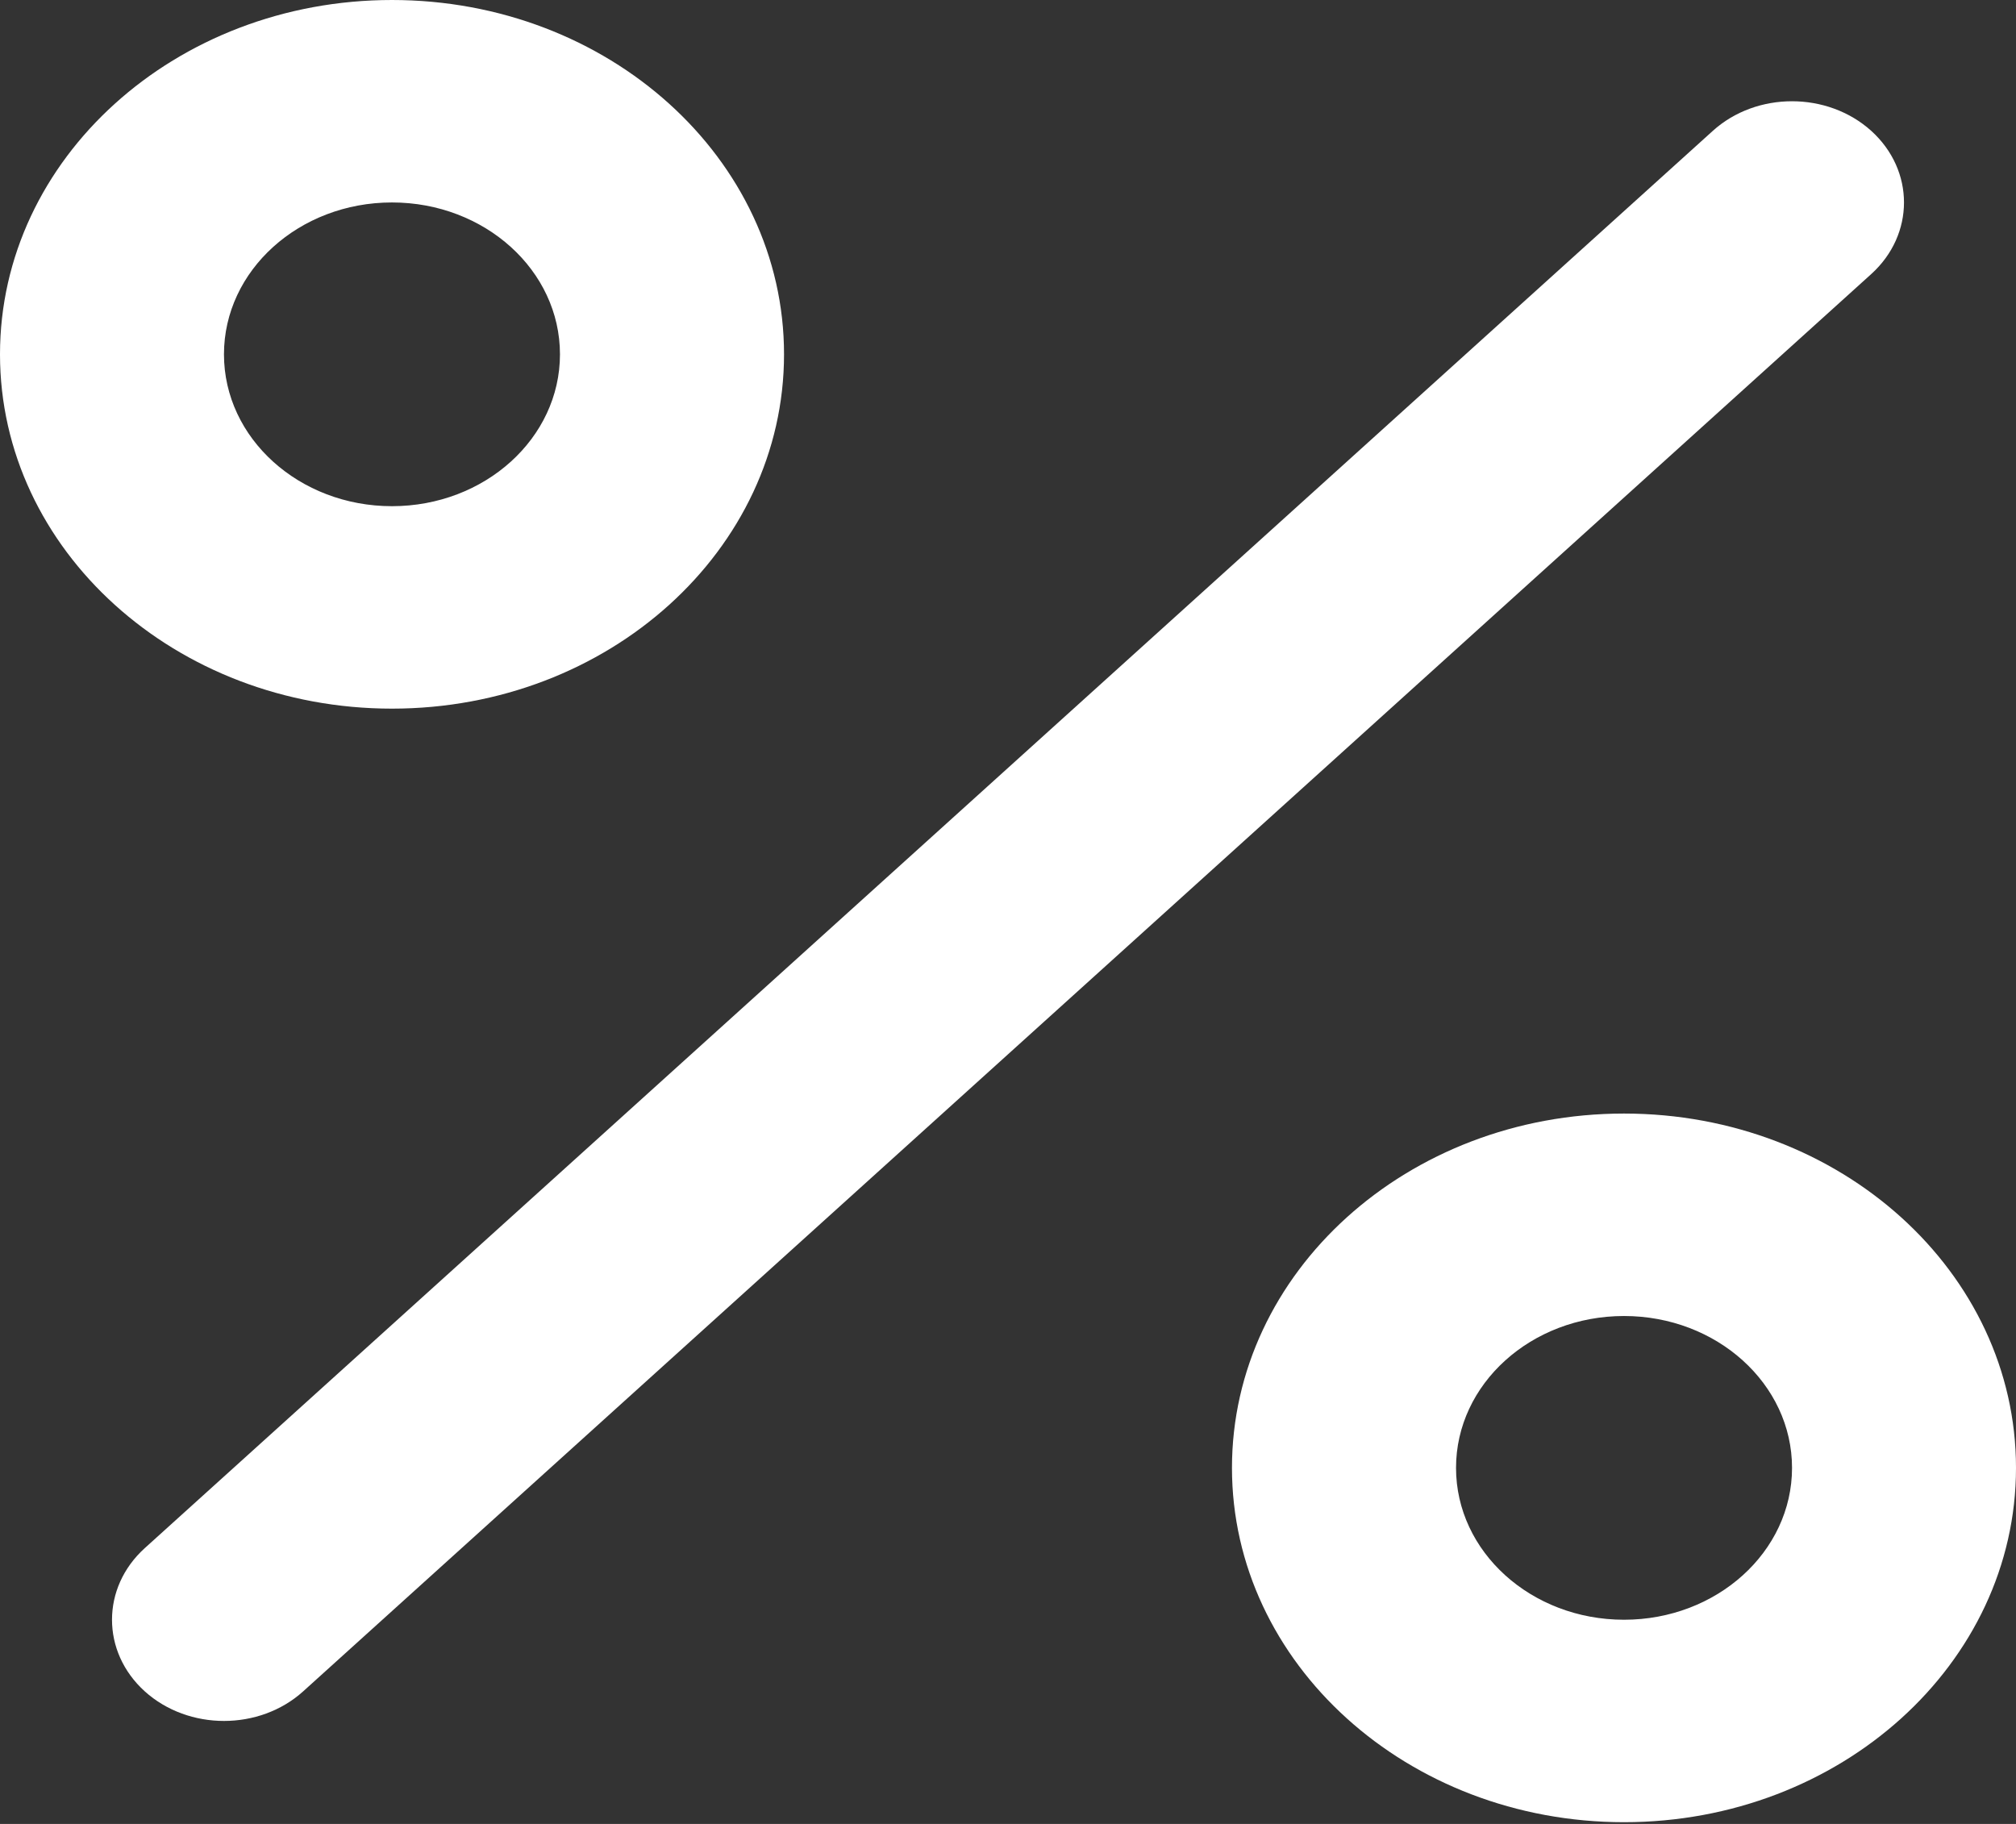
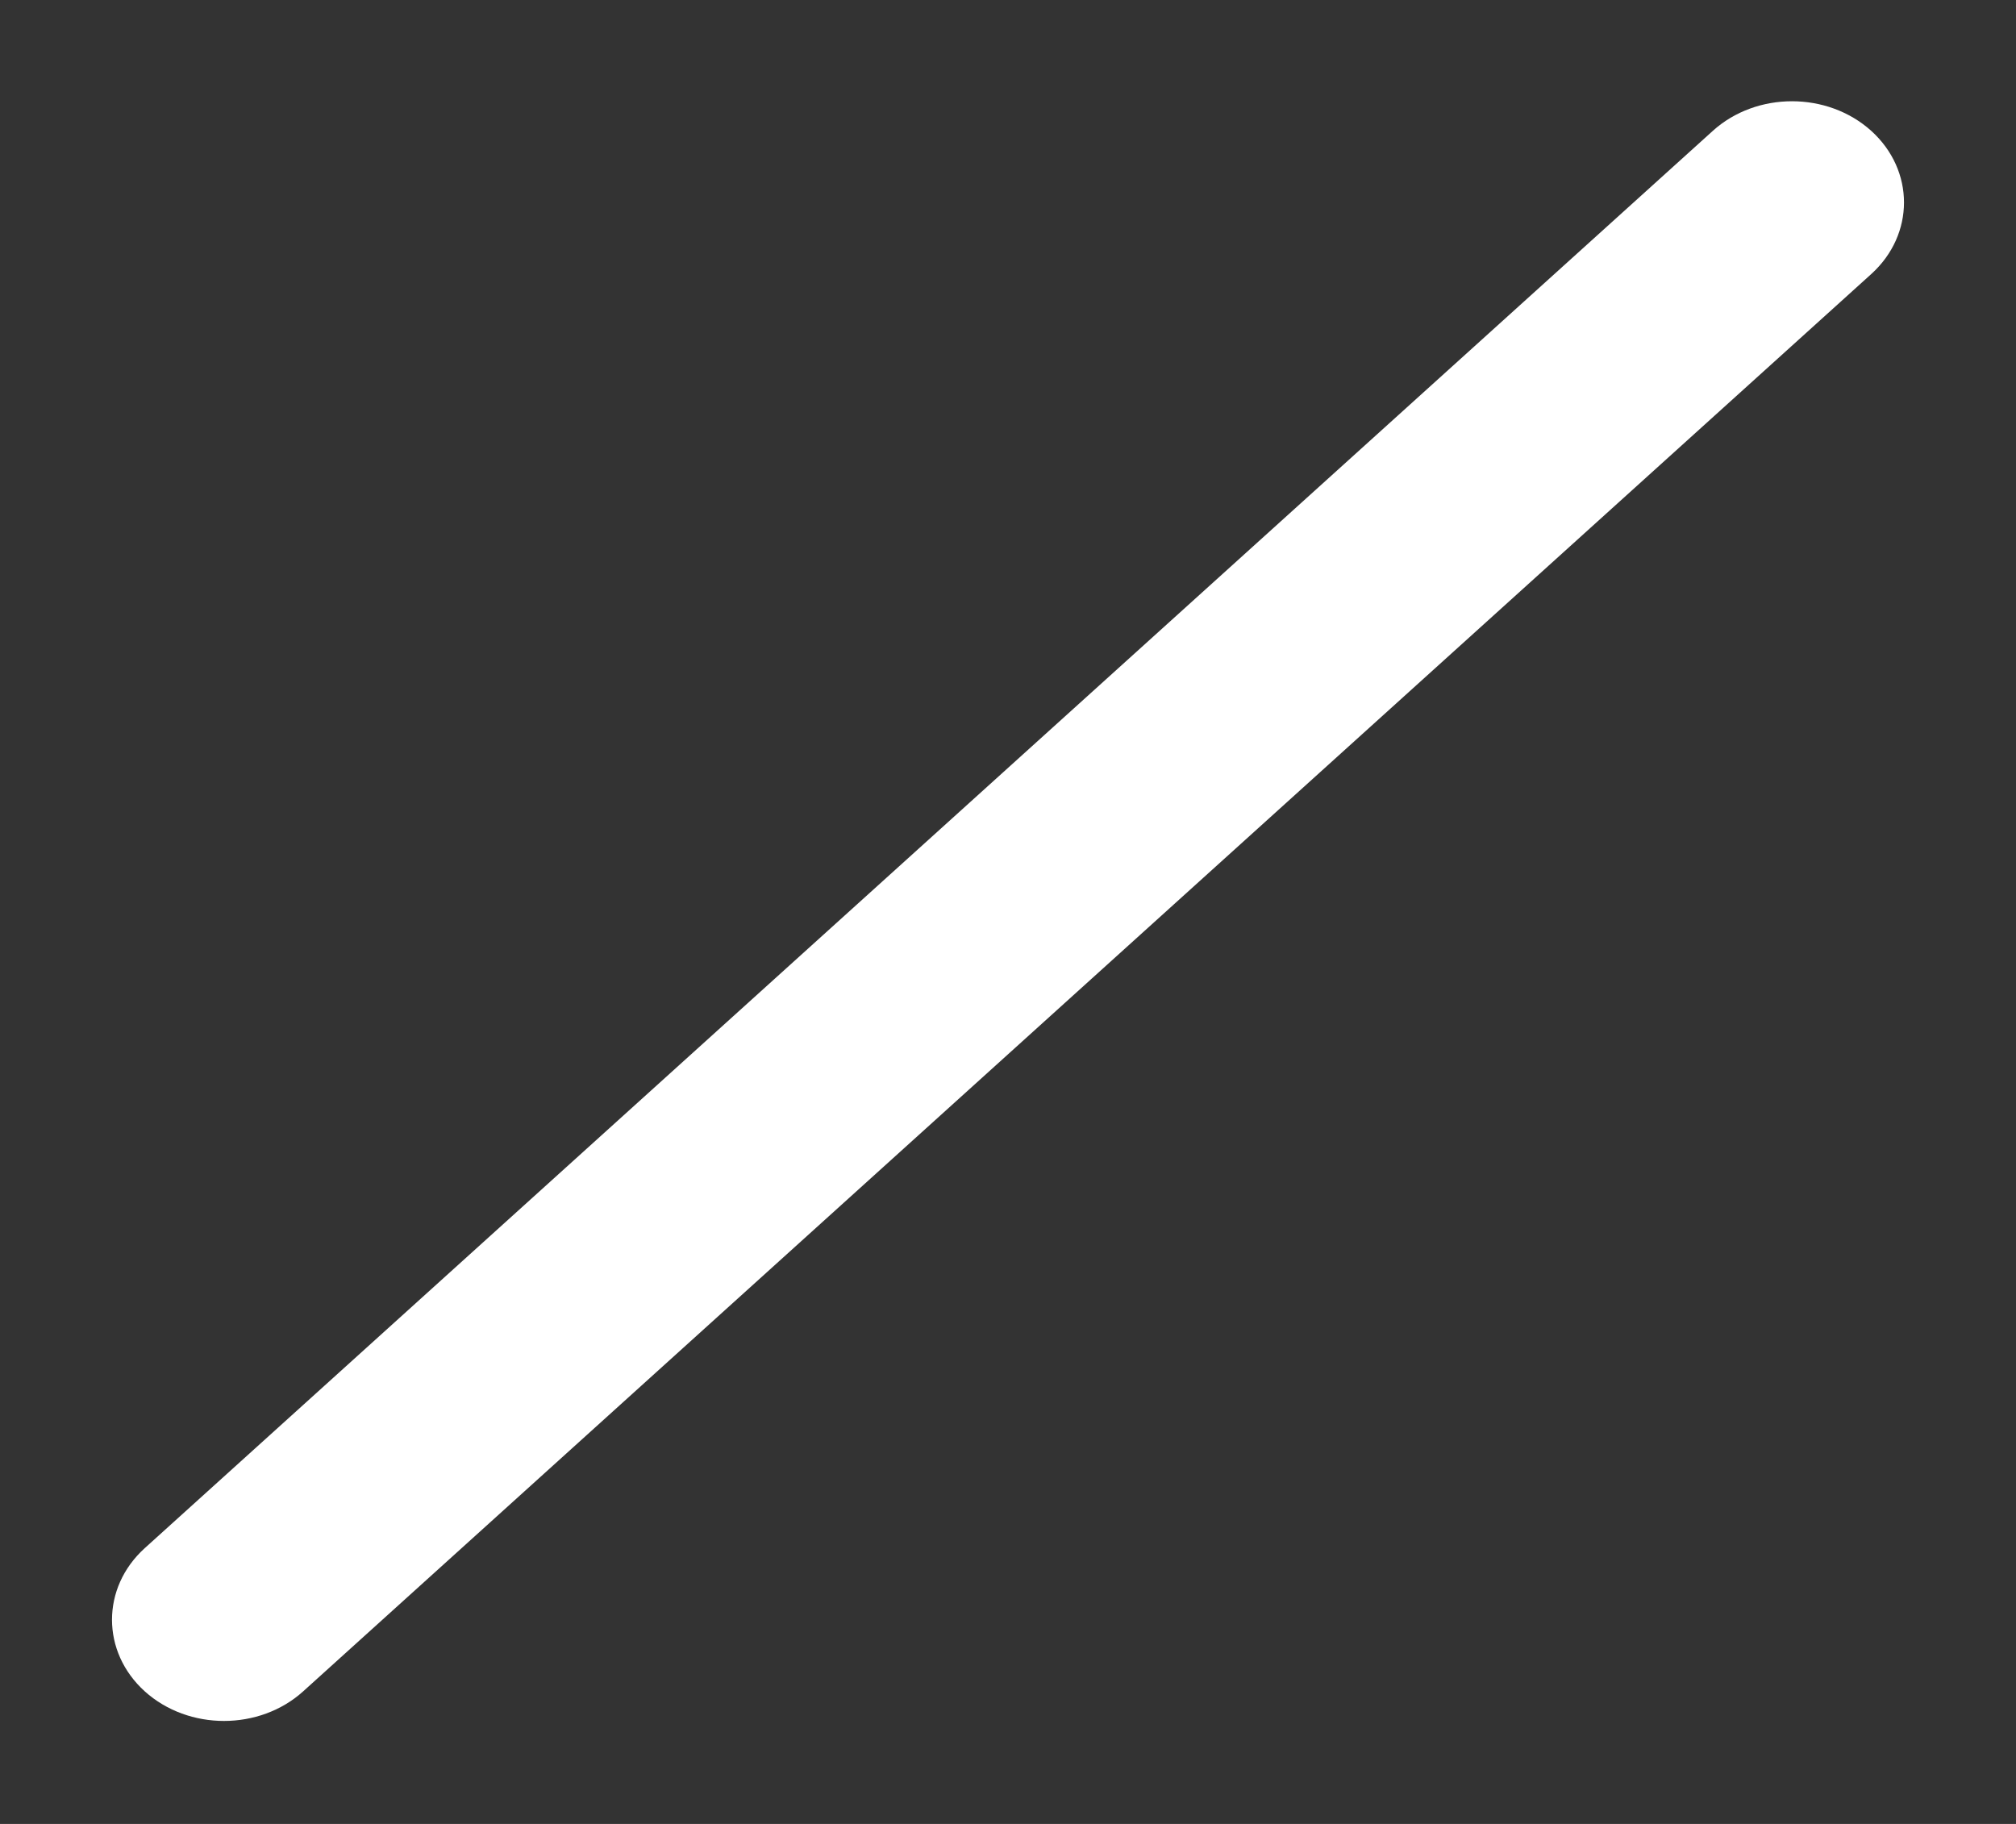
<svg xmlns="http://www.w3.org/2000/svg" width="21" height="19" viewBox="0 0 21 19" fill="none">
  <rect x="0" y="0" width="21" height="19" fill="#333333" stroke="none" />
  <path fill-rule="evenodd" clip-rule="evenodd" d="M19.492 1.363C19.947 1.775 19.947 2.443 19.492 2.855L3.158 17.619C2.703 18.03 1.964 18.03 1.508 17.619C1.053 17.207 1.053 16.539 1.508 16.127L17.842 1.363C18.297 0.952 19.036 0.952 19.492 1.363Z" fill="white" />
-   <path fill-rule="evenodd" clip-rule="evenodd" d="M4.083 2.109C3.117 2.109 2.333 2.817 2.333 3.691C2.333 4.565 3.117 5.273 4.083 5.273C5.05 5.273 5.833 4.565 5.833 3.691C5.833 2.817 5.05 2.109 4.083 2.109ZM0 3.691C0 1.652 1.828 0 4.083 0C6.338 0 8.167 1.652 8.167 3.691C8.167 5.729 6.338 7.382 4.083 7.382C1.828 7.382 0 5.729 0 3.691Z" fill="white" />
-   <path fill-rule="evenodd" clip-rule="evenodd" d="M16.917 13.709C15.95 13.709 15.167 14.417 15.167 15.291C15.167 16.165 15.95 16.873 16.917 16.873C17.883 16.873 18.667 16.165 18.667 15.291C18.667 14.417 17.883 13.709 16.917 13.709ZM12.833 15.291C12.833 13.253 14.662 11.6 16.917 11.6C19.172 11.6 21 13.253 21 15.291C21 17.329 19.172 18.982 16.917 18.982C14.662 18.982 12.833 17.329 12.833 15.291Z" fill="white" />
</svg>